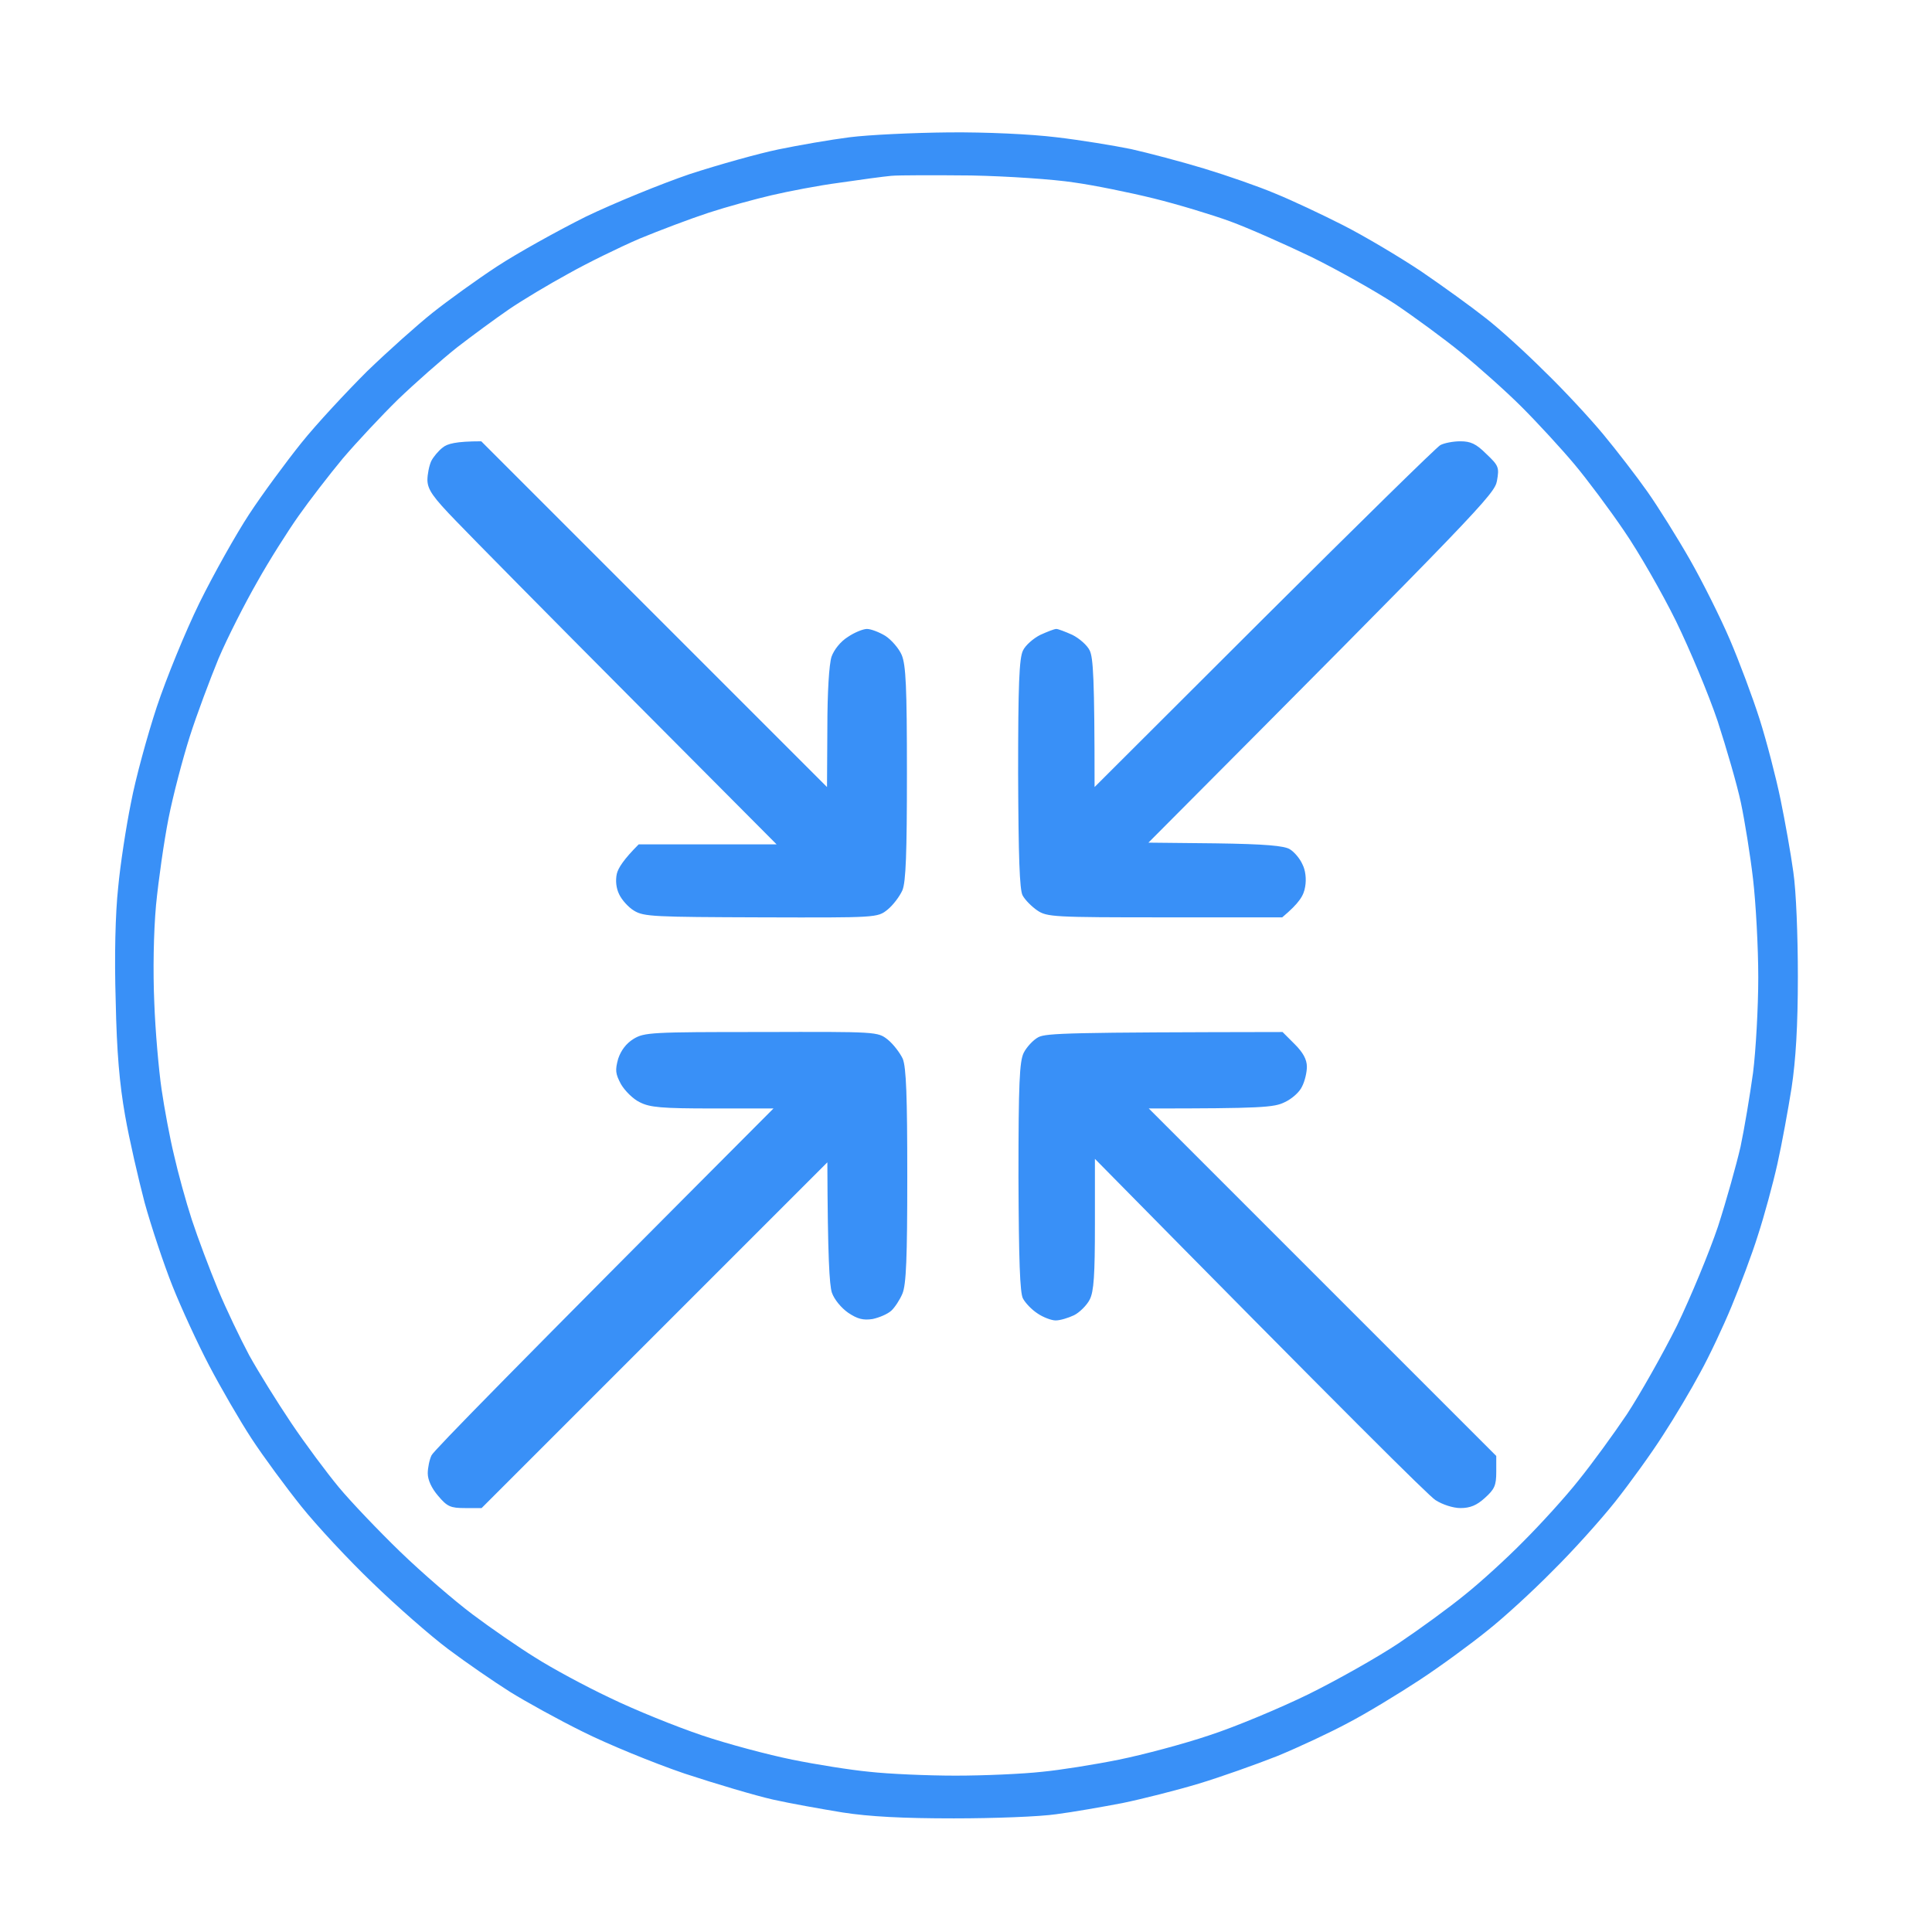
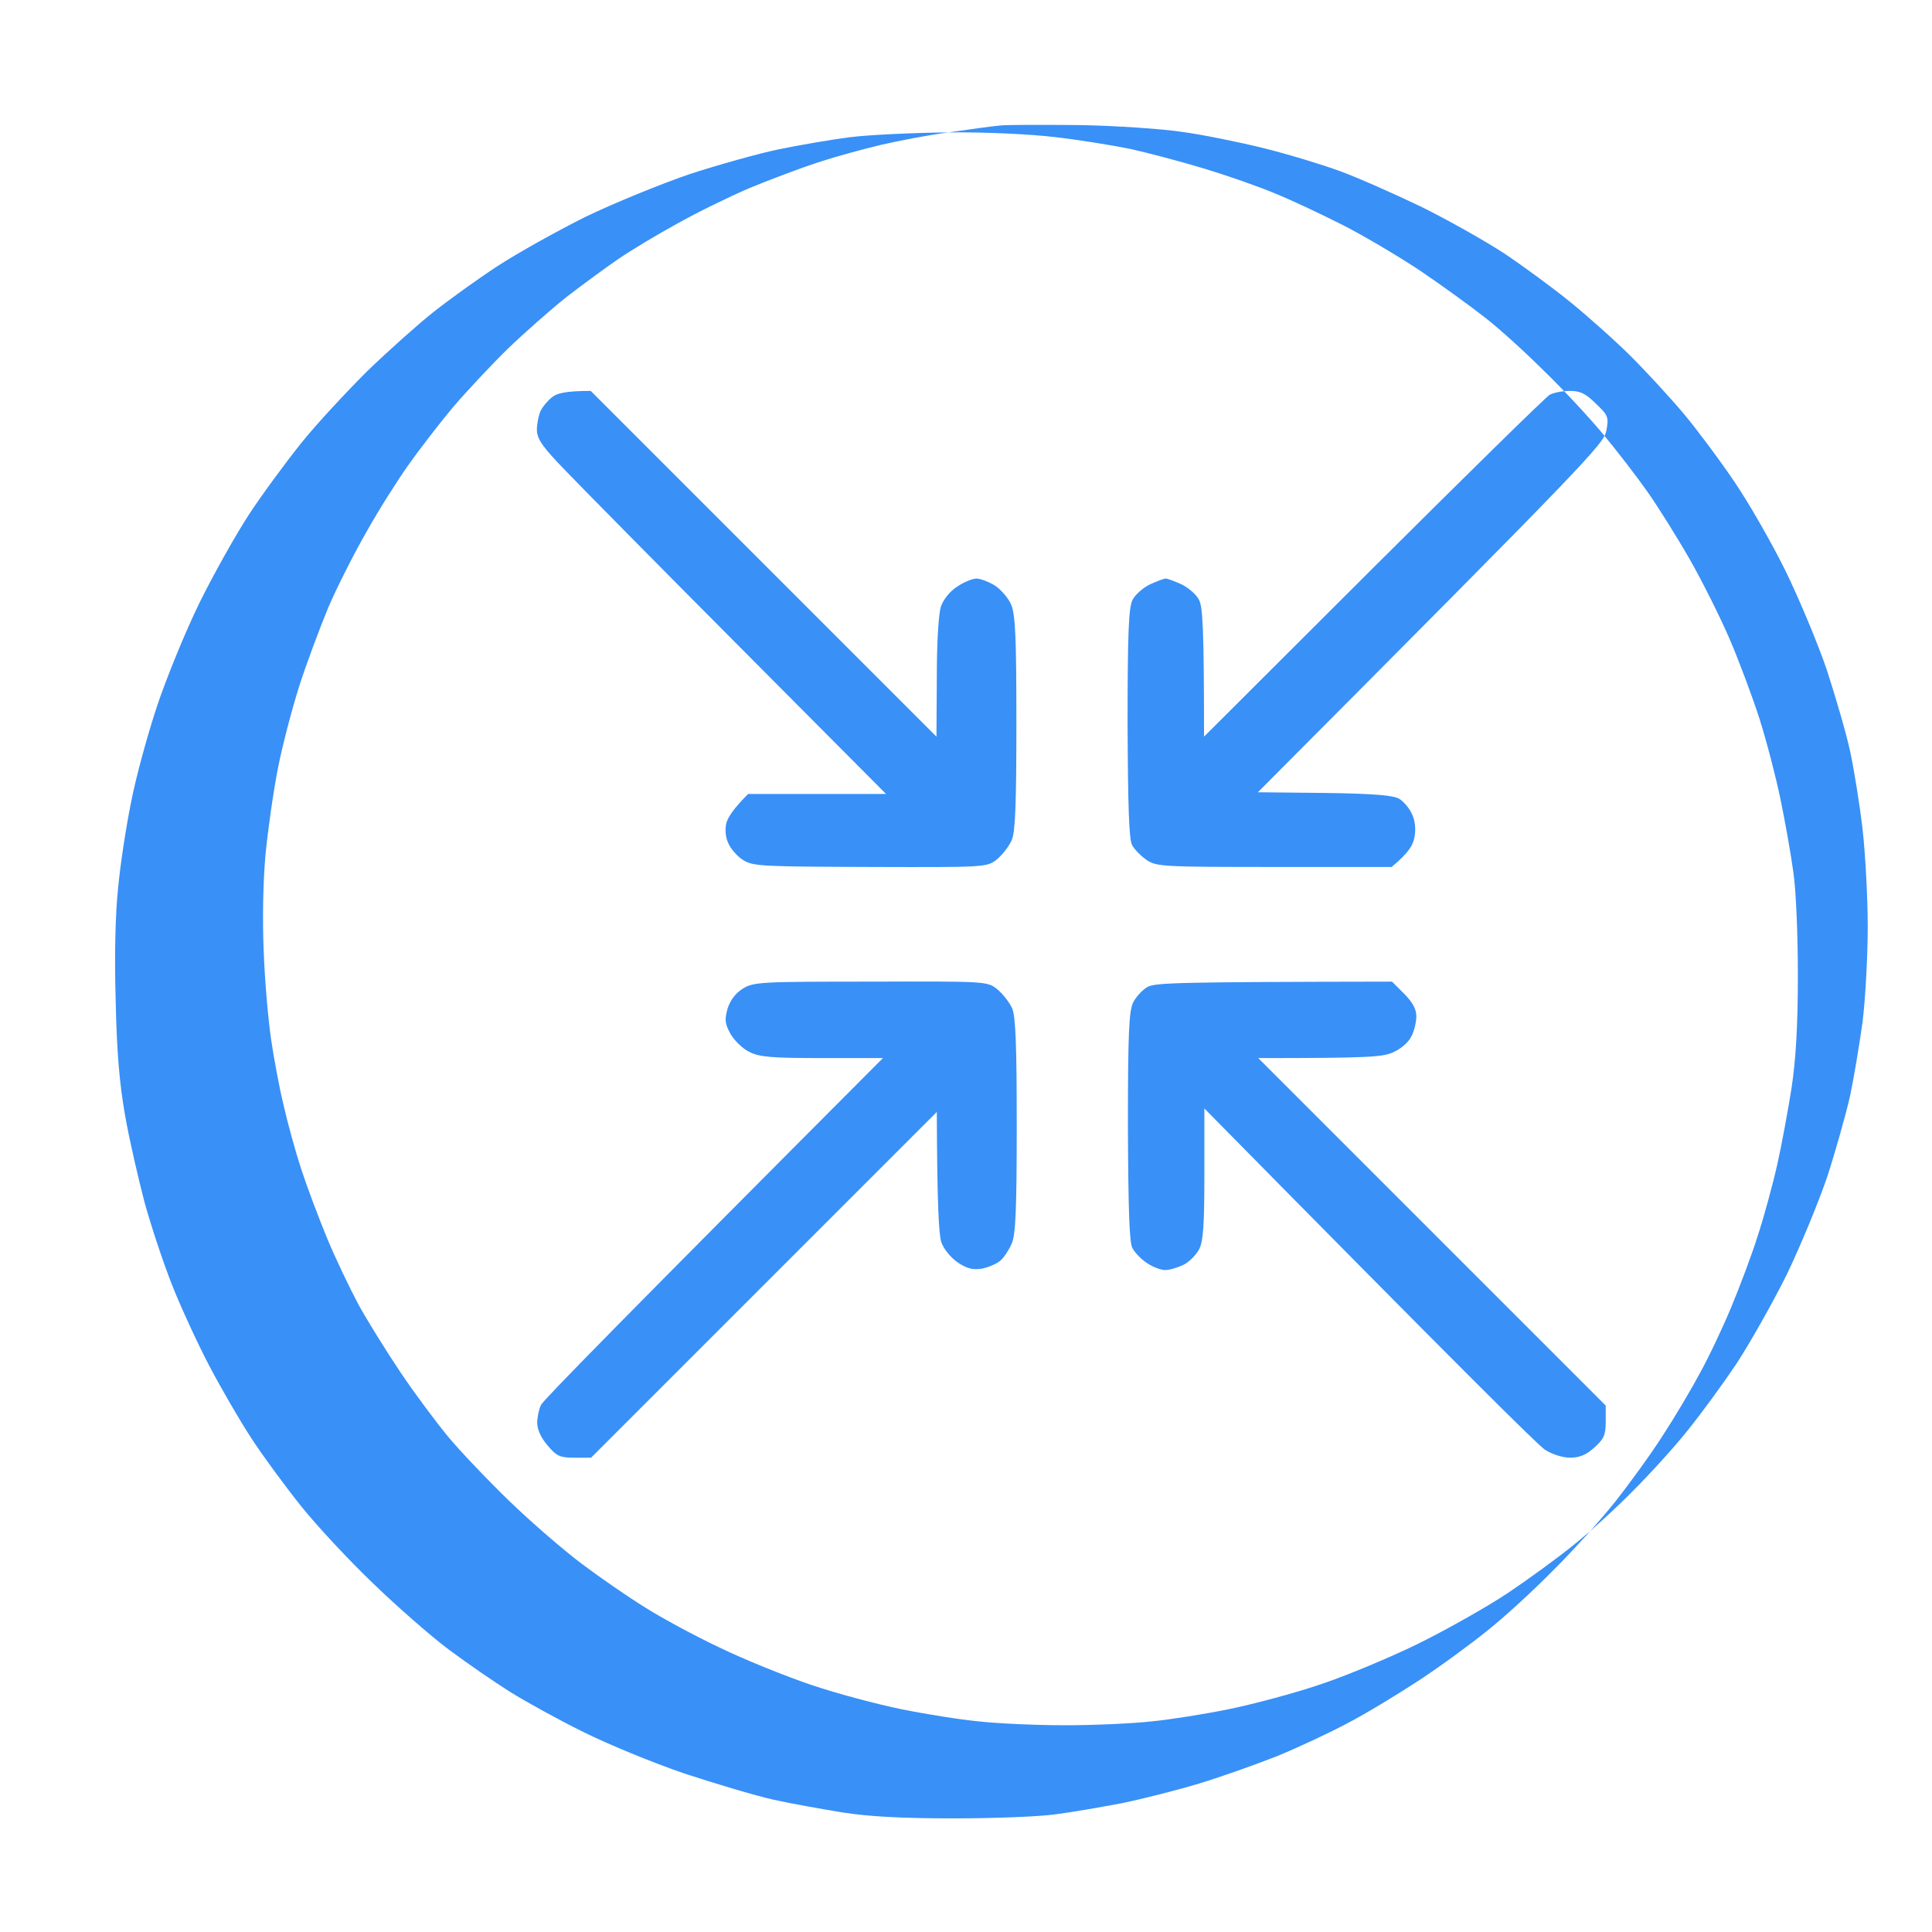
<svg xmlns="http://www.w3.org/2000/svg" version="1.2" viewBox="0 0 556 556" width="556" height="556">
  <title>logo_only</title>
  <style>
		.s0 { fill: #3990f7 } 
	</style>
-   <path id="Path 0" fill-rule="evenodd" class="s0" d="m273 38.1c10.9-0.1 23.6 0.5 31 1.4 6.9 0.8 16.6 2.4 21.5 3.4 4.9 1.1 14.4 3.6 21 5.6 6.6 2 15.8 5.2 20.5 7.2 4.7 1.9 13.4 6 19.5 9.1 6.1 3.1 16.2 9.1 22.5 13.3 6.3 4.3 14.6 10.3 18.5 13.4 3.9 3 11.5 9.9 16.9 15.3 5.5 5.3 13.1 13.5 17 18.2 3.9 4.7 9.6 12.1 12.7 16.5 3.1 4.4 8.6 13.2 12.2 19.5 3.6 6.3 8.8 16.7 11.5 23 2.7 6.3 6.6 16.7 8.6 23 2 6.3 4.7 16.7 6 23 1.3 6.3 3 15.8 3.7 21 0.8 5.4 1.3 18.2 1.3 30 0 14.3-0.6 24-1.8 32-1 6.3-2.8 16.2-4.1 22-1.3 5.8-3.8 15-5.6 20.5-1.7 5.5-5.2 14.7-7.6 20.5-2.4 5.8-6.4 14.3-9 19-2.5 4.7-7.3 12.8-10.7 18-3.3 5.2-9.6 13.9-13.8 19.2-4.3 5.4-12.4 14.4-18.1 20-5.6 5.7-14 13.4-18.7 17.1-4.7 3.8-13.4 10.2-19.5 14.2-6.1 4-15.3 9.6-20.5 12.3-5.2 2.8-14.4 7.1-20.5 9.6-6.1 2.4-16.2 6-22.5 7.9-6.3 1.9-16.2 4.4-22 5.6-5.8 1.1-14.3 2.6-19 3.2-4.7 0.7-17.9 1.2-29.5 1.2-14.7 0-24.3-0.5-32-1.7-6.1-1-15.1-2.6-20-3.7-4.9-1.1-16.4-4.5-25.5-7.5-9.1-3.1-22.2-8.5-29.2-12-7.1-3.5-16.5-8.7-21-11.5-4.6-2.9-12.6-8.4-17.8-12.3-5.2-3.9-15-12.5-21.8-19.1-6.9-6.6-16.1-16.5-20.5-22-4.4-5.5-10.9-14.3-14.3-19.5-3.4-5.2-8.9-14.7-12.2-21-3.3-6.3-8.1-16.7-10.6-23-2.5-6.3-6.1-17.1-8-24-1.8-6.9-4.4-18.1-5.6-25-1.6-9.1-2.4-18.1-2.7-33-0.4-12.7-0.1-25.1 0.7-32.5 0.6-6.6 2.3-17.6 3.7-24.5 1.3-6.9 4.7-19.3 7.4-27.5 2.8-8.4 8.2-21.6 12.3-30 4.1-8.3 10.5-19.7 14.3-25.5 3.8-5.8 10.6-15 15-20.5 4.4-5.5 13-14.7 18.9-20.6 6-5.8 14.5-13.4 18.9-16.9 4.4-3.5 12.7-9.5 18.5-13.3 5.8-3.8 17.3-10.2 25.5-14.3 8.3-4 21.8-9.5 30-12.3 8.3-2.7 19.7-5.9 25.5-7.1 5.8-1.2 15-2.8 20.5-3.5 5.5-0.7 18.3-1.3 28.5-1.4zm-31.5 14.5c-6.1 0.8-14.8 2.5-19.5 3.6-4.7 1.1-12.8 3.3-18 5-5.2 1.7-14.2 5.1-20 7.5-5.8 2.5-15 7-20.5 10.1-5.5 3-13.2 7.6-17 10.2-3.8 2.6-10.6 7.6-15 11-4.4 3.5-12 10.2-16.9 14.9-4.8 4.7-12 12.4-16 17.1-3.9 4.7-9.6 12.1-12.7 16.5-3.1 4.4-8.5 12.9-11.9 19-3.5 6.1-8.5 15.9-11.1 22-2.5 6.1-6.3 16.2-8.3 22.5-2 6.3-4.8 16.9-6.1 23.5-1.3 6.6-2.9 17.8-3.6 25-0.7 7.8-0.9 19-0.5 28 0.3 8.3 1.3 19.5 2.1 25 0.8 5.5 2.4 14.1 3.6 19 1.1 4.9 3.4 13.3 5.1 18.5 1.7 5.2 5.1 14.2 7.5 20 2.4 5.8 6.5 14.3 9 19 2.6 4.7 8 13.4 12.1 19.5 4.1 6.1 10.3 14.4 13.7 18.5 3.4 4.1 11.4 12.5 17.6 18.5 6.3 6.1 15.7 14.2 20.9 18.1 5.2 3.9 13.3 9.5 18 12.4 4.7 3 14.3 8.2 21.5 11.6 7.2 3.5 19.1 8.3 26.5 10.8 7.4 2.5 19.1 5.6 26 7 6.9 1.4 16.9 3 22.3 3.5 5.3 0.6 16.5 1.1 24.7 1.1 8.3 0 19.4-0.5 24.8-1.1 5.3-0.5 15.3-2.1 22.2-3.5 6.9-1.4 18.6-4.5 26-7 7.4-2.4 20.3-7.8 28.5-11.8 8.3-4.1 20-10.7 26-14.7 6.1-4.1 14.6-10.3 19-13.9 4.4-3.5 12.1-10.5 17-15.5 4.9-4.9 12.1-12.8 15.8-17.5 3.8-4.7 10-13.2 13.9-19 3.8-5.8 10.3-17.3 14.4-25.5 4-8.3 9.3-21.1 11.8-28.5 2.4-7.4 5.3-17.8 6.5-23 1.1-5.2 2.7-14.8 3.6-21.3 0.8-6.4 1.5-18.8 1.5-27.4 0-8.7-0.7-21.4-1.5-28.3-0.8-6.9-2.4-16.8-3.5-22-1.1-5.2-4.2-15.8-6.7-23.5-2.6-7.7-8-20.6-12-28.8-4-8.1-10.7-19.8-14.9-25.9-4.2-6.2-10.7-14.9-14.4-19.3-3.7-4.4-10.5-11.8-15.1-16.4-4.6-4.6-12.5-11.6-17.4-15.6-4.9-4-13.5-10.3-19-14-5.5-3.6-16.3-9.7-24-13.5-7.7-3.7-18.3-8.4-23.5-10.3-5.2-1.9-15.1-4.9-22-6.6-6.9-1.7-17.2-3.8-23-4.6-5.8-0.9-19.1-1.8-29.5-2-10.4-0.1-20.8-0.1-23 0.1-2.2 0.2-8.9 1.1-15 2zm-103 74.4l99.5 99.5 0.1-17c0-10.4 0.5-18.3 1.2-20.5 0.7-2 2.6-4.4 4.7-5.7 1.9-1.3 4.4-2.3 5.5-2.3 1.1 0 3.5 0.9 5.3 2 1.7 1.1 3.9 3.6 4.7 5.5 1.2 2.9 1.5 9.1 1.5 34 0 23-0.3 31.3-1.3 33.7-0.8 1.8-2.7 4.3-4.3 5.6-2.9 2.3-3 2.3-36.4 2.2-30.8-0.1-33.7-0.2-36.5-1.9-1.7-1-3.6-3.2-4.3-4.7-0.9-1.8-1.1-4-0.7-5.9 0.4-1.7 2-4.2 6.3-8.5h39.7l-42-42.2c-23.2-23.3-45.7-46.1-50.2-50.8-6.8-7-8.2-9.1-8.3-11.8 0-1.7 0.5-4.2 1.1-5.5 0.6-1.2 2.1-3 3.3-3.9 1.3-1.1 3.8-1.8 11.1-1.8zm281.8 0c2.9 0 4.5 0.7 7.4 3.6 3.6 3.4 3.8 3.9 3.1 7.8-0.7 3.8-4.5 7.9-100.3 104.1l19.2 0.2c14.5 0.2 19.9 0.7 21.5 1.7 1.3 0.8 2.9 2.7 3.6 4.3 0.9 1.7 1.2 4.3 0.8 6.5-0.4 2.5-1.6 4.6-6.6 8.8h-33.8c-32 0-33.9-0.1-36.7-2-1.6-1.1-3.5-3-4.2-4.3-0.9-1.6-1.2-11.2-1.3-35 0-25.6 0.3-33.3 1.4-35.5 0.7-1.5 3-3.5 5-4.5 2-0.9 4-1.7 4.6-1.7 0.5 0 2.6 0.8 4.6 1.7 2 1 4.3 3 5 4.5 1 2.1 1.4 7.7 1.4 39.3l48.7-48.6c26.9-26.8 49.7-49.2 50.8-49.8 1.1-0.6 3.7-1.1 5.7-1.1zm-201.2 170c33.4-0.1 33.5-0.1 36.4 2.2 1.6 1.3 3.5 3.8 4.3 5.5 1 2.5 1.3 10.8 1.3 33.8 0 23.5-0.3 31.2-1.4 33.8-0.7 1.7-2.2 4-3.2 4.9-1.1 1-3.5 2-5.4 2.4-2.7 0.4-4.3 0-7-1.8-2-1.4-4-3.8-4.7-5.8-0.7-2.2-1.2-10.1-1.3-37.5l-99.5 99.5h-4.8c-4.1 0-5.1-0.4-7.7-3.5-1.9-2.2-3-4.6-3-6.5 0-1.6 0.5-4 1.1-5.2 0.6-1.3 23-24.2 98.4-99.8h-17.5c-14.7 0-18.1-0.3-21-1.8-1.9-0.9-4.3-3.3-5.4-5.2-1.6-3-1.7-4-0.8-7.3 0.8-2.4 2.3-4.4 4.4-5.7 3.1-1.9 5.1-2 36.8-2zm150 0l3.5 3.5c2.4 2.4 3.5 4.4 3.5 6.5 0 1.6-0.6 4.2-1.4 5.7-0.7 1.6-3 3.6-5 4.5-3 1.5-6.5 1.8-39.1 1.8l100 100v4.6c0 3.9-0.5 5-3.3 7.5-2.3 2.1-4.2 2.9-7 2.9-2.1 0-5.2-1-7.2-2.3-1.9-1.2-24.7-23.8-98-98.2v18.8c0 14.6-0.3 19.4-1.5 21.7-0.8 1.6-2.9 3.7-4.5 4.5-1.7 0.8-4 1.5-5.3 1.5-1.2 0-3.6-0.9-5.2-2-1.7-1.1-3.5-3-4.2-4.3-0.9-1.6-1.2-11.2-1.3-34.9 0-27.2 0.3-33.3 1.5-35.8 0.8-1.6 2.7-3.7 4.2-4.5 2.3-1.2 8.9-1.4 70.3-1.5z" />
+   <path id="Path 0" fill-rule="evenodd" class="s0" d="m273 38.1c10.9-0.1 23.6 0.5 31 1.4 6.9 0.8 16.6 2.4 21.5 3.4 4.9 1.1 14.4 3.6 21 5.6 6.6 2 15.8 5.2 20.5 7.2 4.7 1.9 13.4 6 19.5 9.1 6.1 3.1 16.2 9.1 22.5 13.3 6.3 4.3 14.6 10.3 18.5 13.4 3.9 3 11.5 9.9 16.9 15.3 5.5 5.3 13.1 13.5 17 18.2 3.9 4.7 9.6 12.1 12.7 16.5 3.1 4.4 8.6 13.2 12.2 19.5 3.6 6.3 8.8 16.7 11.5 23 2.7 6.3 6.6 16.7 8.6 23 2 6.3 4.7 16.7 6 23 1.3 6.3 3 15.8 3.7 21 0.8 5.4 1.3 18.2 1.3 30 0 14.3-0.6 24-1.8 32-1 6.3-2.8 16.2-4.1 22-1.3 5.8-3.8 15-5.6 20.5-1.7 5.5-5.2 14.7-7.6 20.5-2.4 5.8-6.4 14.3-9 19-2.5 4.7-7.3 12.8-10.7 18-3.3 5.2-9.6 13.9-13.8 19.2-4.3 5.4-12.4 14.4-18.1 20-5.6 5.7-14 13.4-18.7 17.1-4.7 3.8-13.4 10.2-19.5 14.2-6.1 4-15.3 9.6-20.5 12.3-5.2 2.8-14.4 7.1-20.5 9.6-6.1 2.4-16.2 6-22.5 7.9-6.3 1.9-16.2 4.4-22 5.6-5.8 1.1-14.3 2.6-19 3.2-4.7 0.7-17.9 1.2-29.5 1.2-14.7 0-24.3-0.5-32-1.7-6.1-1-15.1-2.6-20-3.7-4.9-1.1-16.4-4.5-25.5-7.5-9.1-3.1-22.2-8.5-29.2-12-7.1-3.5-16.5-8.7-21-11.5-4.6-2.9-12.6-8.4-17.8-12.3-5.2-3.9-15-12.5-21.8-19.1-6.9-6.6-16.1-16.5-20.5-22-4.4-5.5-10.9-14.3-14.3-19.5-3.4-5.2-8.9-14.7-12.2-21-3.3-6.3-8.1-16.7-10.6-23-2.5-6.3-6.1-17.1-8-24-1.8-6.9-4.4-18.1-5.6-25-1.6-9.1-2.4-18.1-2.7-33-0.4-12.7-0.1-25.1 0.7-32.5 0.6-6.6 2.3-17.6 3.7-24.5 1.3-6.9 4.7-19.3 7.4-27.5 2.8-8.4 8.2-21.6 12.3-30 4.1-8.3 10.5-19.7 14.3-25.5 3.8-5.8 10.6-15 15-20.5 4.4-5.5 13-14.7 18.9-20.6 6-5.8 14.5-13.4 18.9-16.9 4.4-3.5 12.7-9.5 18.5-13.3 5.8-3.8 17.3-10.2 25.5-14.3 8.3-4 21.8-9.5 30-12.3 8.3-2.7 19.7-5.9 25.5-7.1 5.8-1.2 15-2.8 20.5-3.5 5.5-0.7 18.3-1.3 28.5-1.4zc-6.1 0.8-14.8 2.5-19.5 3.6-4.7 1.1-12.8 3.3-18 5-5.2 1.7-14.2 5.1-20 7.5-5.8 2.5-15 7-20.5 10.1-5.5 3-13.2 7.6-17 10.2-3.8 2.6-10.6 7.6-15 11-4.4 3.5-12 10.2-16.9 14.9-4.8 4.7-12 12.4-16 17.1-3.9 4.7-9.6 12.1-12.7 16.5-3.1 4.4-8.5 12.9-11.9 19-3.5 6.1-8.5 15.9-11.1 22-2.5 6.1-6.3 16.2-8.3 22.5-2 6.3-4.8 16.9-6.1 23.5-1.3 6.6-2.9 17.8-3.6 25-0.7 7.8-0.9 19-0.5 28 0.3 8.3 1.3 19.5 2.1 25 0.8 5.5 2.4 14.1 3.6 19 1.1 4.9 3.4 13.3 5.1 18.5 1.7 5.2 5.1 14.2 7.5 20 2.4 5.8 6.5 14.3 9 19 2.6 4.7 8 13.4 12.1 19.5 4.1 6.1 10.3 14.4 13.7 18.5 3.4 4.1 11.4 12.5 17.6 18.5 6.3 6.1 15.7 14.2 20.9 18.1 5.2 3.9 13.3 9.5 18 12.4 4.7 3 14.3 8.2 21.5 11.6 7.2 3.5 19.1 8.3 26.5 10.8 7.4 2.5 19.1 5.6 26 7 6.9 1.4 16.9 3 22.3 3.5 5.3 0.6 16.5 1.1 24.7 1.1 8.3 0 19.4-0.5 24.8-1.1 5.3-0.5 15.3-2.1 22.2-3.5 6.9-1.4 18.6-4.5 26-7 7.4-2.4 20.3-7.8 28.5-11.8 8.3-4.1 20-10.7 26-14.7 6.1-4.1 14.6-10.3 19-13.9 4.4-3.5 12.1-10.5 17-15.5 4.9-4.9 12.1-12.8 15.8-17.5 3.8-4.7 10-13.2 13.9-19 3.8-5.8 10.3-17.3 14.4-25.5 4-8.3 9.3-21.1 11.8-28.5 2.4-7.4 5.3-17.8 6.5-23 1.1-5.2 2.7-14.8 3.6-21.3 0.8-6.4 1.5-18.8 1.5-27.4 0-8.7-0.7-21.4-1.5-28.3-0.8-6.9-2.4-16.8-3.5-22-1.1-5.2-4.2-15.8-6.7-23.5-2.6-7.7-8-20.6-12-28.8-4-8.1-10.7-19.8-14.9-25.9-4.2-6.2-10.7-14.9-14.4-19.3-3.7-4.4-10.5-11.8-15.1-16.4-4.6-4.6-12.5-11.6-17.4-15.6-4.9-4-13.5-10.3-19-14-5.5-3.6-16.3-9.7-24-13.5-7.7-3.7-18.3-8.4-23.5-10.3-5.2-1.9-15.1-4.9-22-6.6-6.9-1.7-17.2-3.8-23-4.6-5.8-0.9-19.1-1.8-29.5-2-10.4-0.1-20.8-0.1-23 0.1-2.2 0.2-8.9 1.1-15 2zm-103 74.4l99.5 99.5 0.1-17c0-10.4 0.5-18.3 1.2-20.5 0.7-2 2.6-4.4 4.7-5.7 1.9-1.3 4.4-2.3 5.5-2.3 1.1 0 3.5 0.9 5.3 2 1.7 1.1 3.9 3.6 4.7 5.5 1.2 2.9 1.5 9.1 1.5 34 0 23-0.3 31.3-1.3 33.7-0.8 1.8-2.7 4.3-4.3 5.6-2.9 2.3-3 2.3-36.4 2.2-30.8-0.1-33.7-0.2-36.5-1.9-1.7-1-3.6-3.2-4.3-4.7-0.9-1.8-1.1-4-0.7-5.9 0.4-1.7 2-4.2 6.3-8.5h39.7l-42-42.2c-23.2-23.3-45.7-46.1-50.2-50.8-6.8-7-8.2-9.1-8.3-11.8 0-1.7 0.5-4.2 1.1-5.5 0.6-1.2 2.1-3 3.3-3.9 1.3-1.1 3.8-1.8 11.1-1.8zm281.8 0c2.9 0 4.5 0.7 7.4 3.6 3.6 3.4 3.8 3.9 3.1 7.8-0.7 3.8-4.5 7.9-100.3 104.1l19.2 0.2c14.5 0.2 19.9 0.7 21.5 1.7 1.3 0.8 2.9 2.7 3.6 4.3 0.9 1.7 1.2 4.3 0.8 6.5-0.4 2.5-1.6 4.6-6.6 8.8h-33.8c-32 0-33.9-0.1-36.7-2-1.6-1.1-3.5-3-4.2-4.3-0.9-1.6-1.2-11.2-1.3-35 0-25.6 0.3-33.3 1.4-35.5 0.7-1.5 3-3.5 5-4.5 2-0.9 4-1.7 4.6-1.7 0.5 0 2.6 0.8 4.6 1.7 2 1 4.3 3 5 4.5 1 2.1 1.4 7.7 1.4 39.3l48.7-48.6c26.9-26.8 49.7-49.2 50.8-49.8 1.1-0.6 3.7-1.1 5.7-1.1zm-201.2 170c33.4-0.1 33.5-0.1 36.4 2.2 1.6 1.3 3.5 3.8 4.3 5.5 1 2.5 1.3 10.8 1.3 33.8 0 23.5-0.3 31.2-1.4 33.8-0.7 1.7-2.2 4-3.2 4.9-1.1 1-3.5 2-5.4 2.4-2.7 0.4-4.3 0-7-1.8-2-1.4-4-3.8-4.7-5.8-0.7-2.2-1.2-10.1-1.3-37.5l-99.5 99.5h-4.8c-4.1 0-5.1-0.4-7.7-3.5-1.9-2.2-3-4.6-3-6.5 0-1.6 0.5-4 1.1-5.2 0.6-1.3 23-24.2 98.4-99.8h-17.5c-14.7 0-18.1-0.3-21-1.8-1.9-0.9-4.3-3.3-5.4-5.2-1.6-3-1.7-4-0.8-7.3 0.8-2.4 2.3-4.4 4.4-5.7 3.1-1.9 5.1-2 36.8-2zm150 0l3.5 3.5c2.4 2.4 3.5 4.4 3.5 6.5 0 1.6-0.6 4.2-1.4 5.7-0.7 1.6-3 3.6-5 4.5-3 1.5-6.5 1.8-39.1 1.8l100 100v4.6c0 3.9-0.5 5-3.3 7.5-2.3 2.1-4.2 2.9-7 2.9-2.1 0-5.2-1-7.2-2.3-1.9-1.2-24.7-23.8-98-98.2v18.8c0 14.6-0.3 19.4-1.5 21.7-0.8 1.6-2.9 3.7-4.5 4.5-1.7 0.8-4 1.5-5.3 1.5-1.2 0-3.6-0.9-5.2-2-1.7-1.1-3.5-3-4.2-4.3-0.9-1.6-1.2-11.2-1.3-34.9 0-27.2 0.3-33.3 1.5-35.8 0.8-1.6 2.7-3.7 4.2-4.5 2.3-1.2 8.9-1.4 70.3-1.5z" />
</svg>